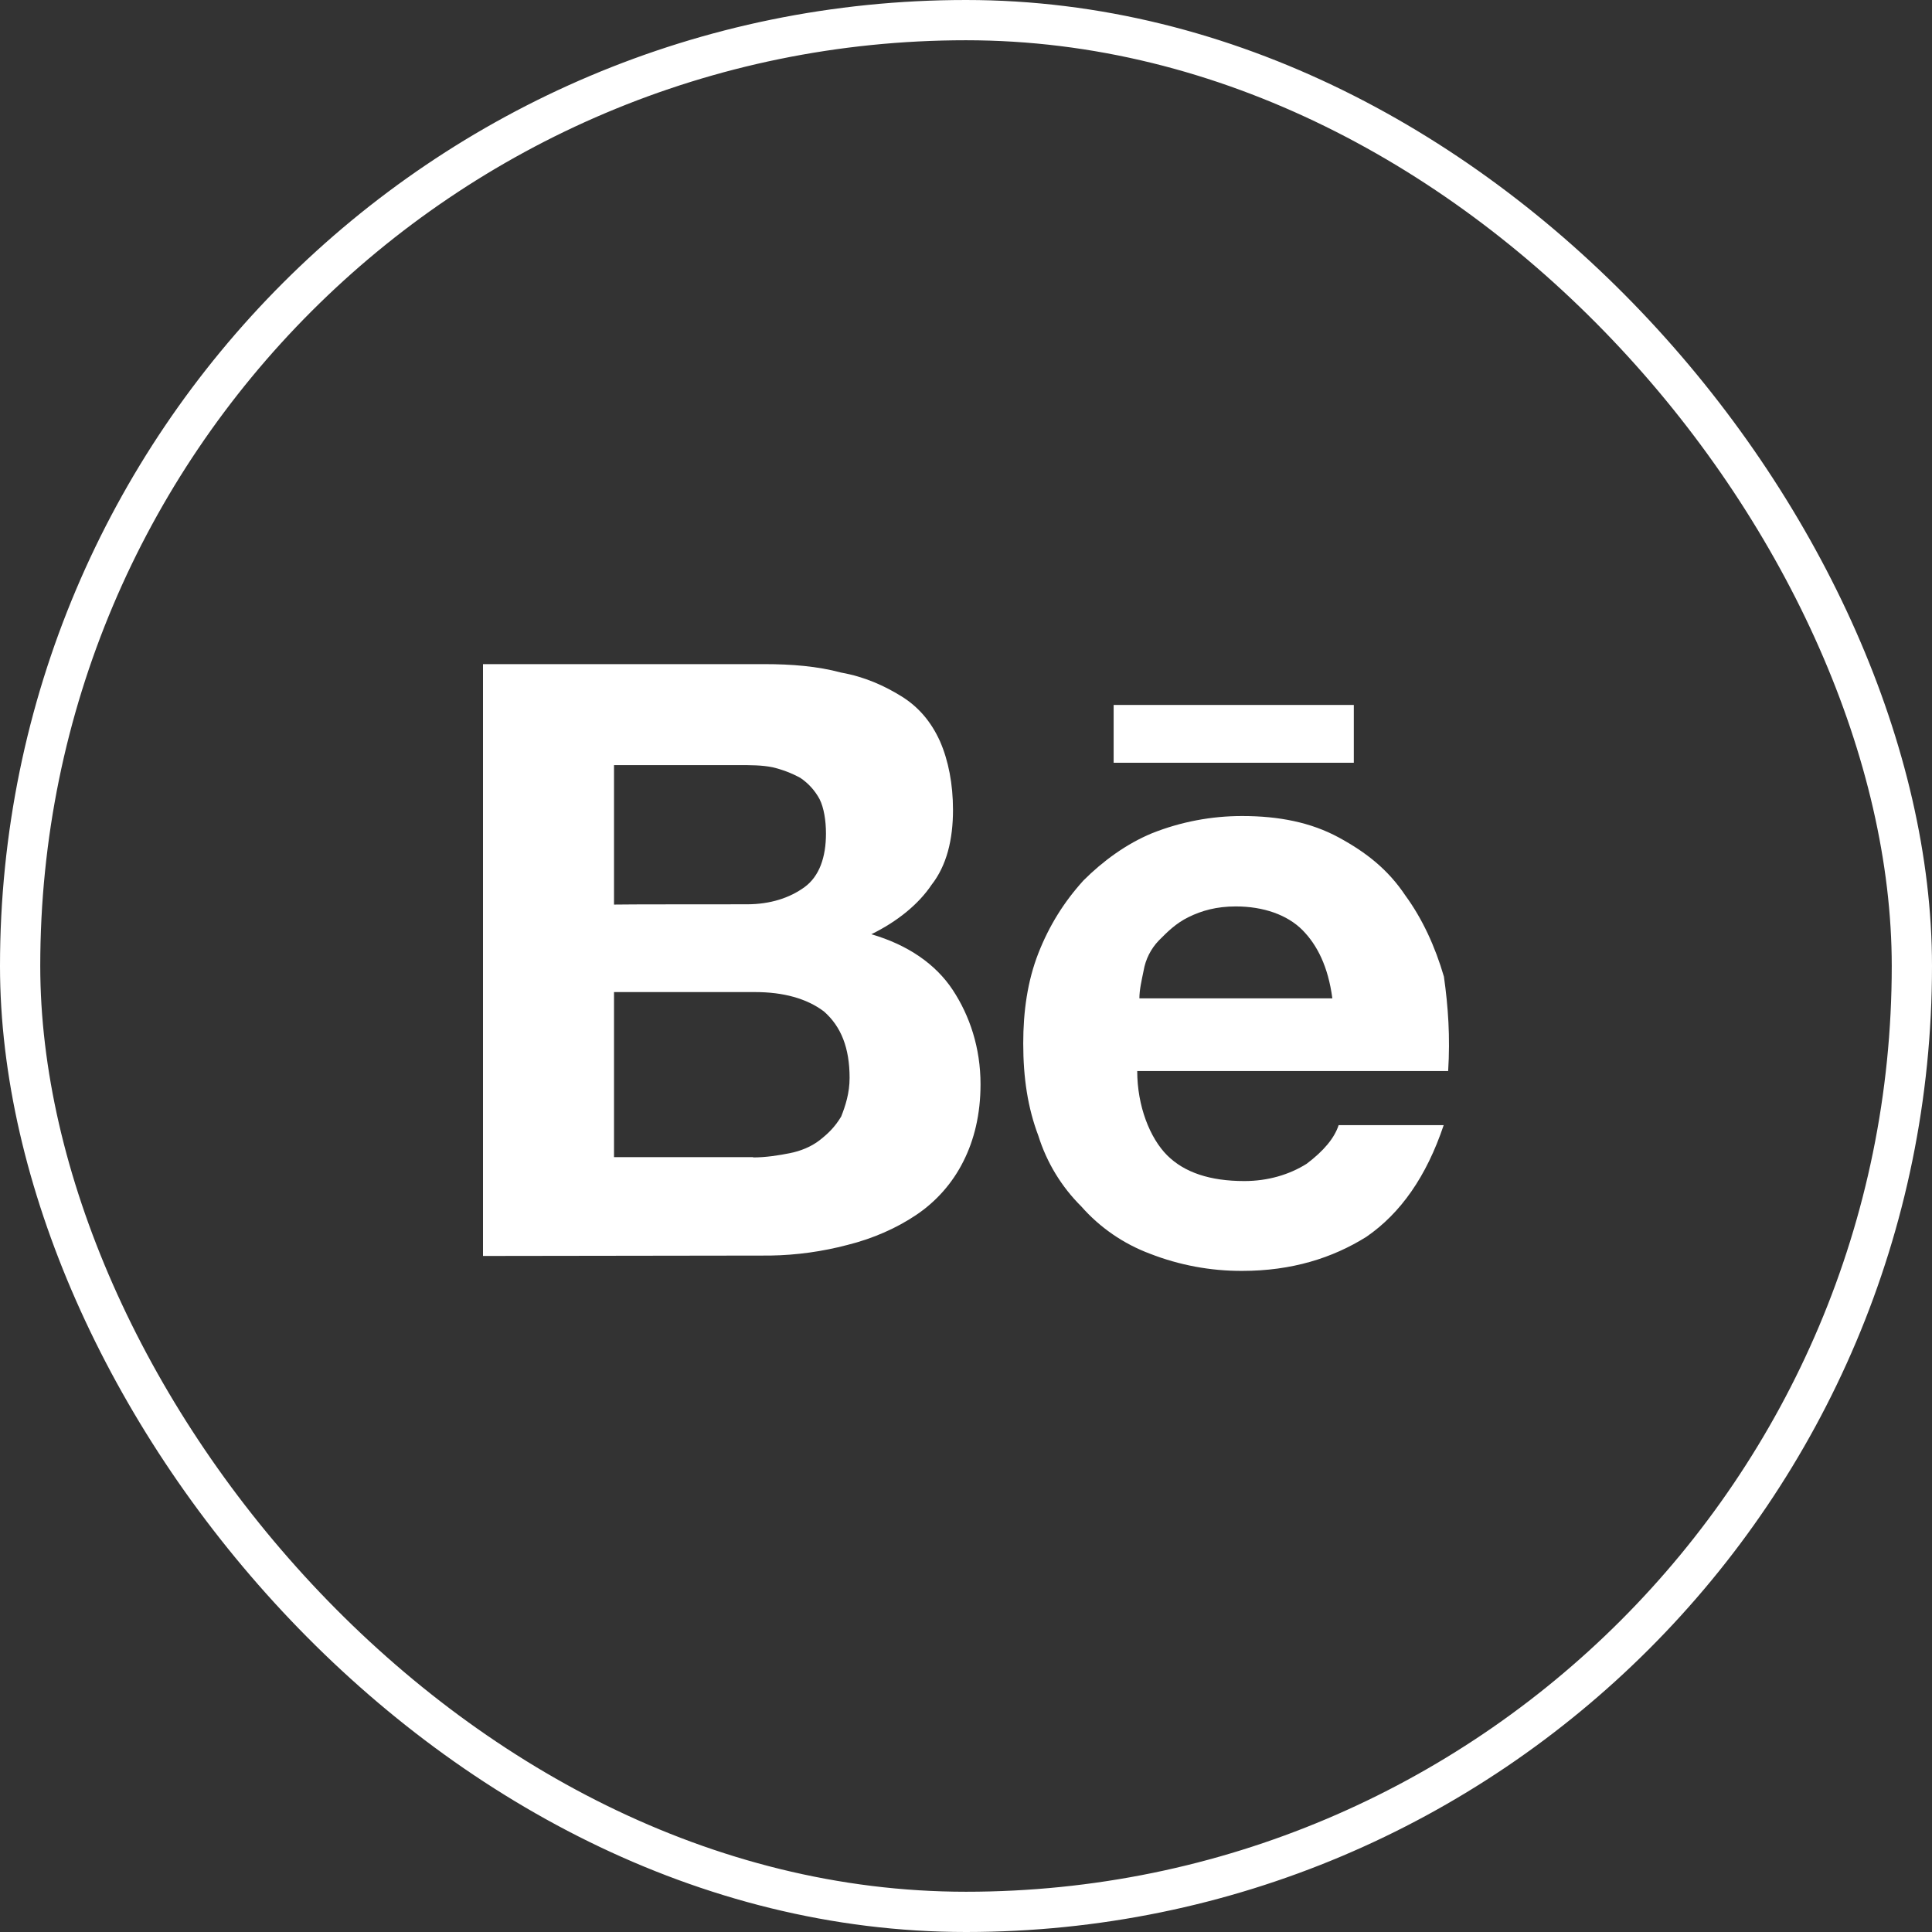
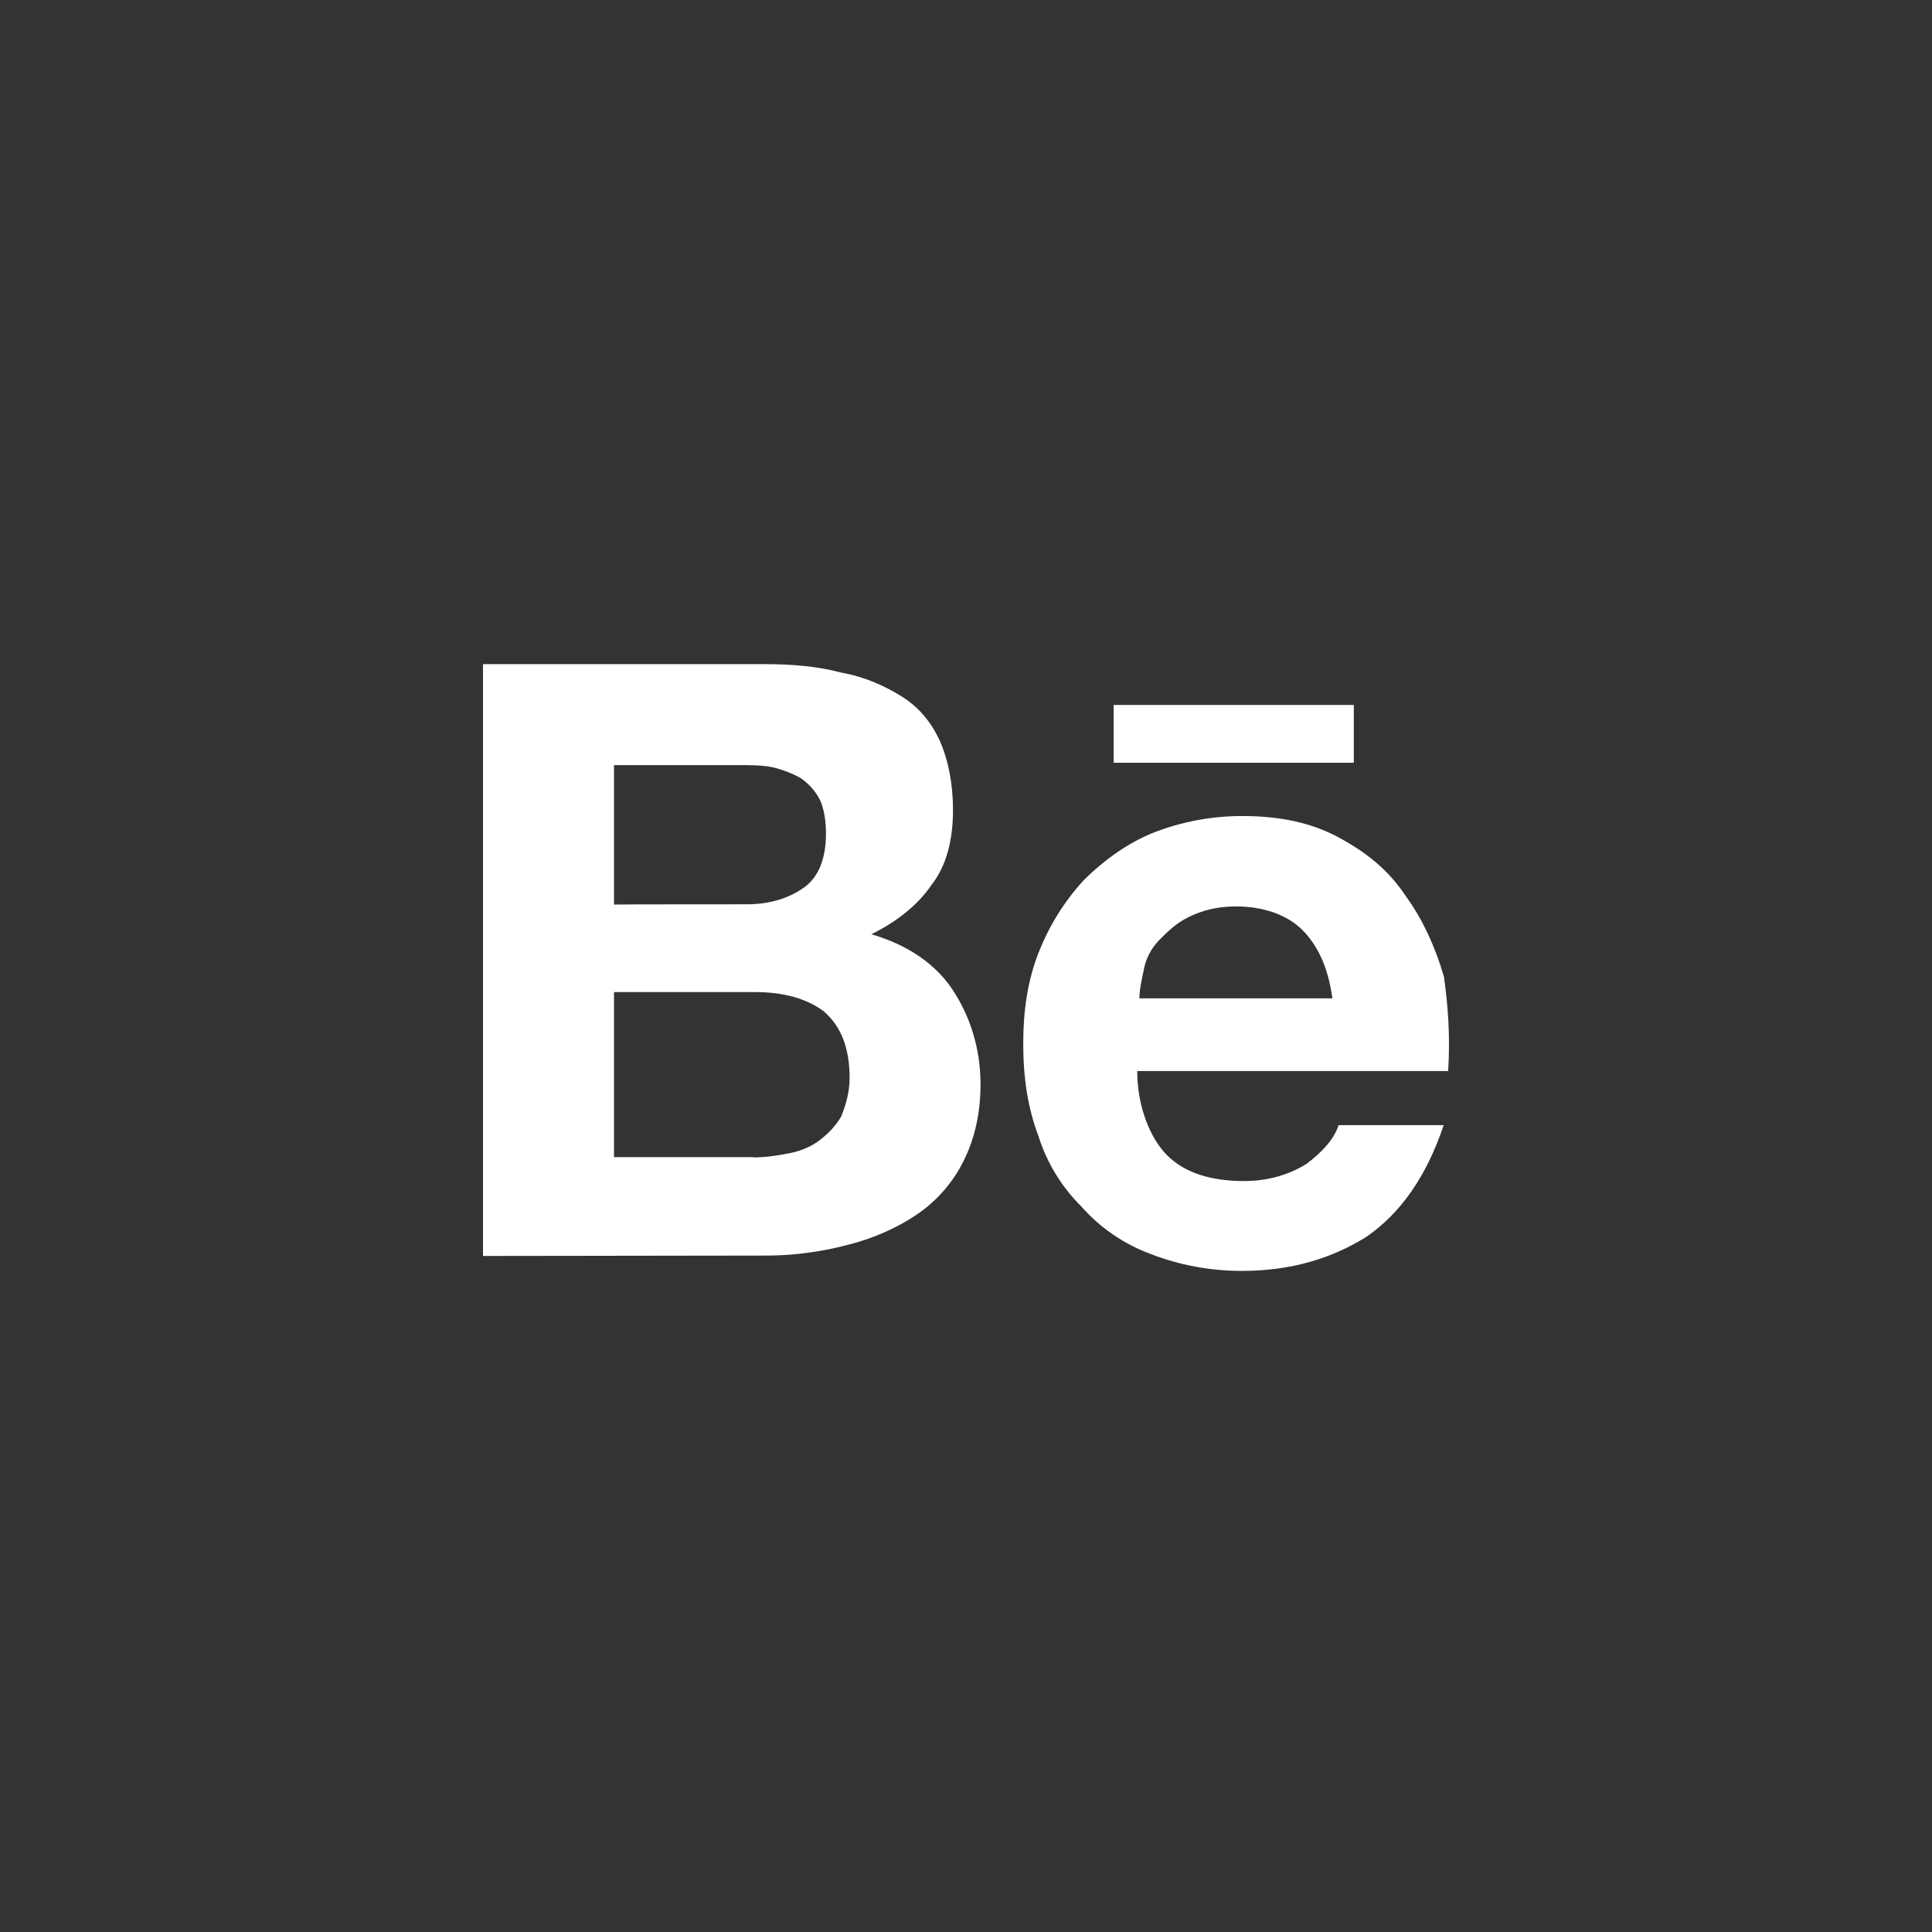
<svg xmlns="http://www.w3.org/2000/svg" width="48" height="48" viewBox="0 0 48 48" fill="none">
  <rect x="0" y="0" width="48" height="48" fill="#333333" stroke="none" />
-   <rect x="0.5" y="0.5" width="47" height="47" rx="23.5" stroke="white" />
  <path d="M18.981 16.5C19.672 16.5 20.311 16.552 20.898 16.71C21.483 16.815 21.965 17.034 22.392 17.297C22.821 17.561 23.137 17.936 23.354 18.417C23.564 18.897 23.677 19.483 23.677 20.122C23.677 20.866 23.518 21.506 23.143 21.985C22.821 22.465 22.294 22.895 21.648 23.211C22.557 23.475 23.248 23.955 23.67 24.594C24.091 25.233 24.361 26.029 24.361 26.939C24.361 27.683 24.204 28.322 23.934 28.855C23.665 29.393 23.261 29.851 22.761 30.186C22.281 30.509 21.695 30.771 21.055 30.93C20.43 31.095 19.786 31.184 19.139 31.194L12 31.204V16.5H18.981ZM18.553 22.467C19.139 22.467 19.619 22.309 19.989 22.04C20.358 21.77 20.521 21.294 20.521 20.709C20.521 20.385 20.469 20.07 20.364 19.858C20.25 19.644 20.085 19.461 19.884 19.326C19.666 19.207 19.434 19.119 19.192 19.062C18.928 19.009 18.659 19.009 18.342 19.009H15.255V22.474C15.255 22.467 18.553 22.467 18.553 22.467ZM18.711 28.756C19.034 28.756 19.35 28.704 19.62 28.651C19.884 28.599 20.154 28.492 20.364 28.328C20.574 28.163 20.739 28.005 20.898 27.742C21.003 27.479 21.108 27.156 21.108 26.781C21.108 26.037 20.898 25.503 20.469 25.128C20.041 24.805 19.455 24.648 18.764 24.648H15.255V28.749H18.712L18.711 28.756ZM28.998 28.704C29.427 29.131 30.064 29.343 30.915 29.343C31.5 29.343 32.034 29.184 32.463 28.914C32.891 28.591 33.153 28.275 33.258 27.954H35.868C35.439 29.23 34.8 30.14 33.951 30.726C33.102 31.259 32.087 31.575 30.861 31.575C30.077 31.578 29.3 31.433 28.57 31.148C27.914 30.903 27.328 30.5 26.865 29.974C26.371 29.484 26.005 28.881 25.797 28.216C25.535 27.525 25.422 26.781 25.422 25.924C25.422 25.128 25.527 24.377 25.797 23.685C26.067 22.995 26.436 22.407 26.918 21.875C27.398 21.395 27.984 20.965 28.623 20.701C29.335 20.418 30.096 20.273 30.863 20.274C31.771 20.274 32.568 20.431 33.26 20.806C33.95 21.181 34.485 21.605 34.913 22.244C35.34 22.828 35.657 23.52 35.874 24.265C35.979 25.009 36.032 25.759 35.979 26.61H28.254C28.254 27.48 28.569 28.275 28.998 28.704ZM32.358 23.106C31.983 22.731 31.395 22.52 30.703 22.52C30.224 22.52 29.855 22.625 29.532 22.784C29.209 22.941 28.998 23.159 28.788 23.369C28.592 23.574 28.461 23.834 28.413 24.114C28.359 24.377 28.308 24.594 28.308 24.804H33.102C32.997 24.015 32.728 23.481 32.358 23.106ZM27.668 17.514H33.635V18.95H27.668V17.514Z" fill="white" />
</svg>